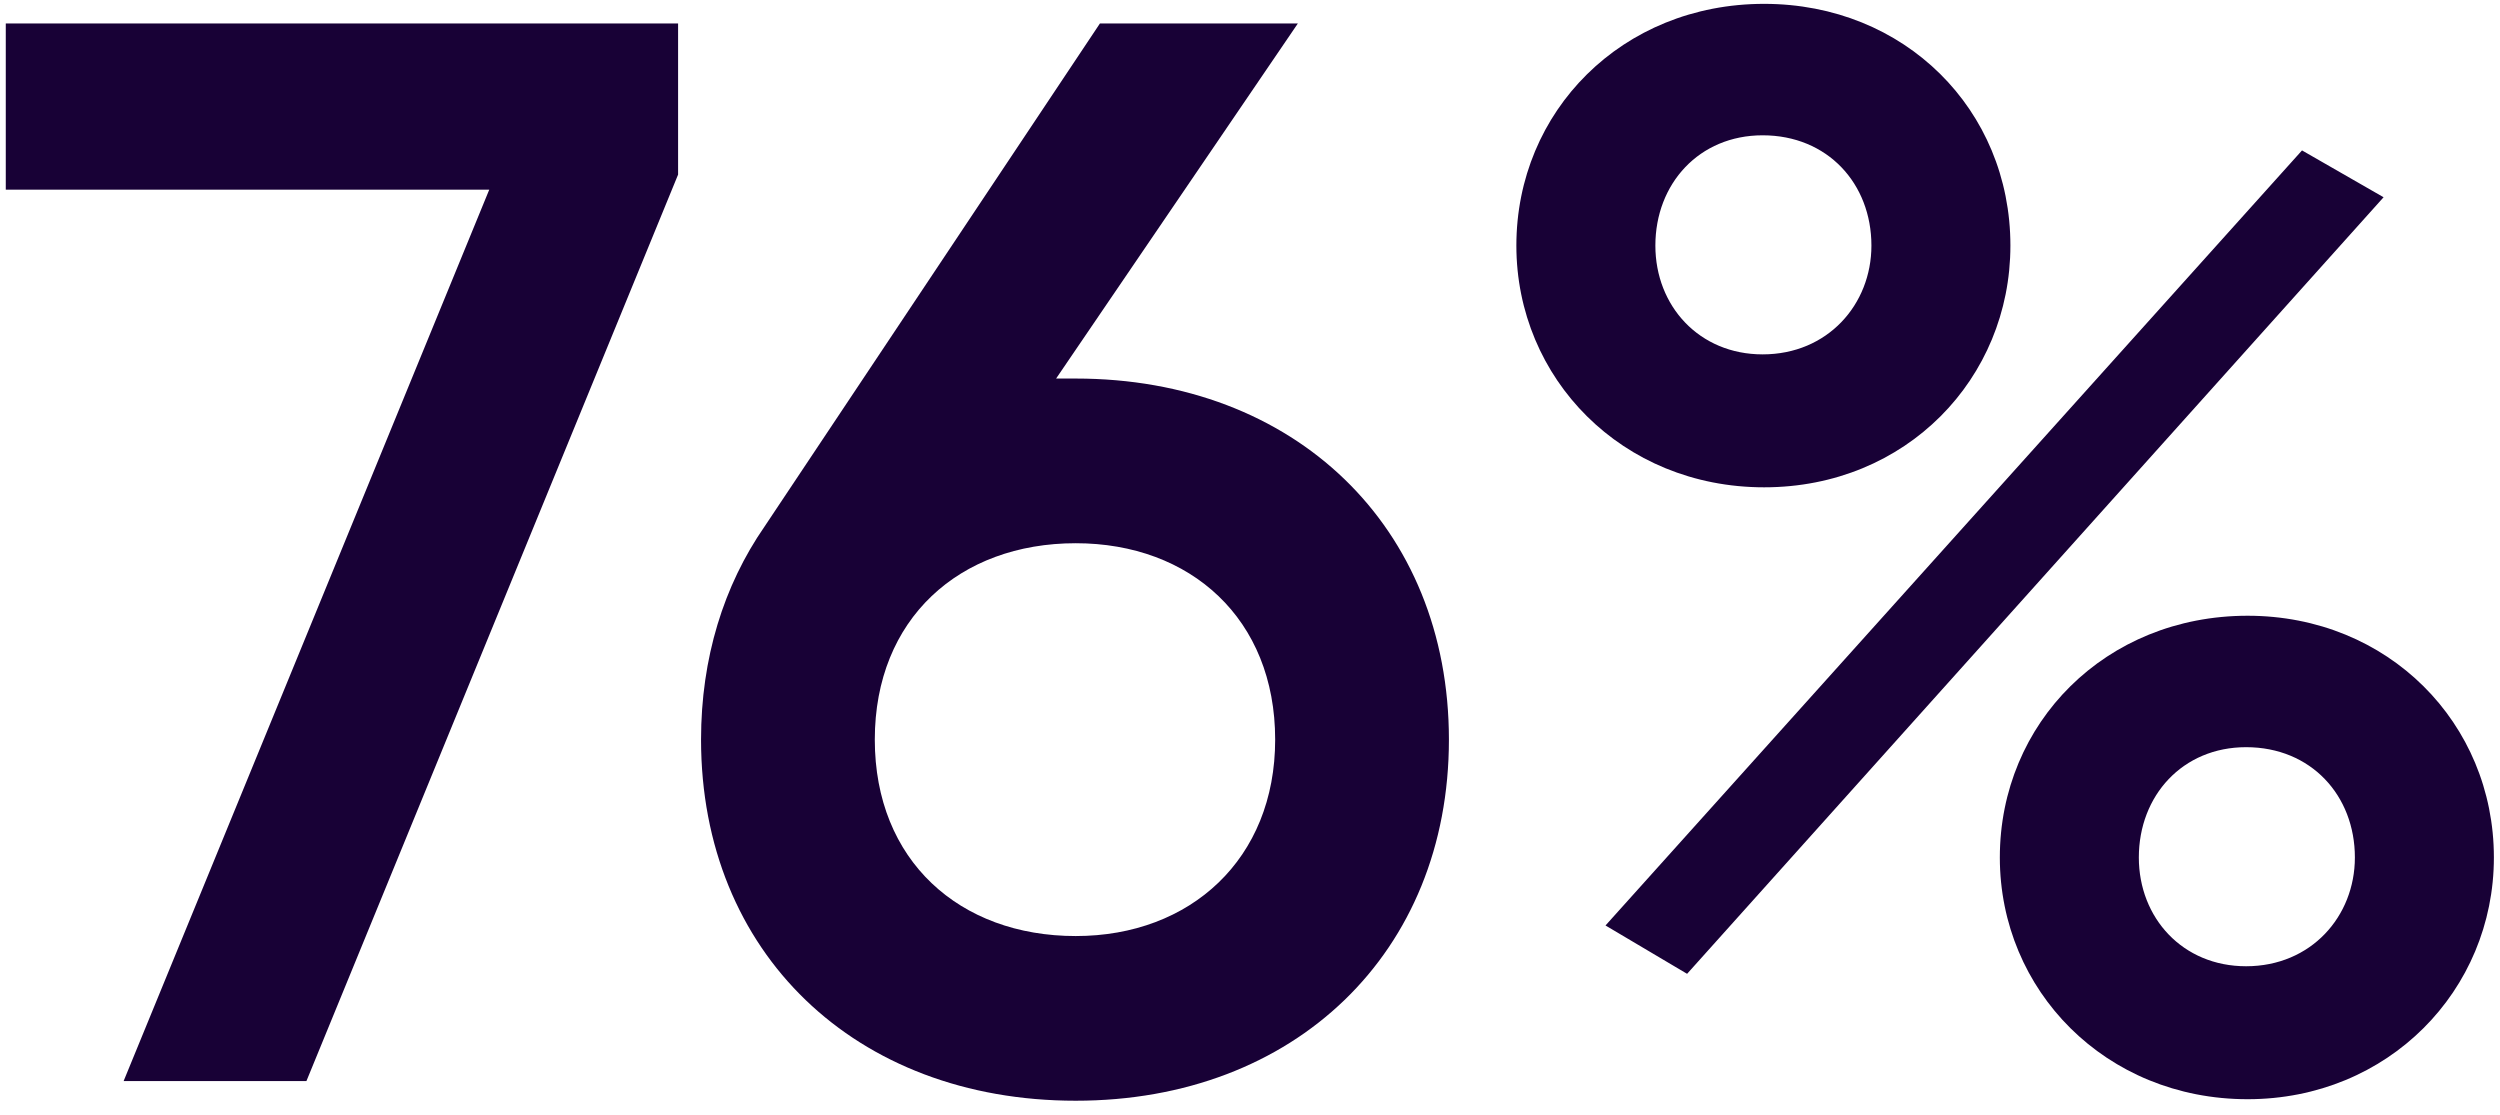
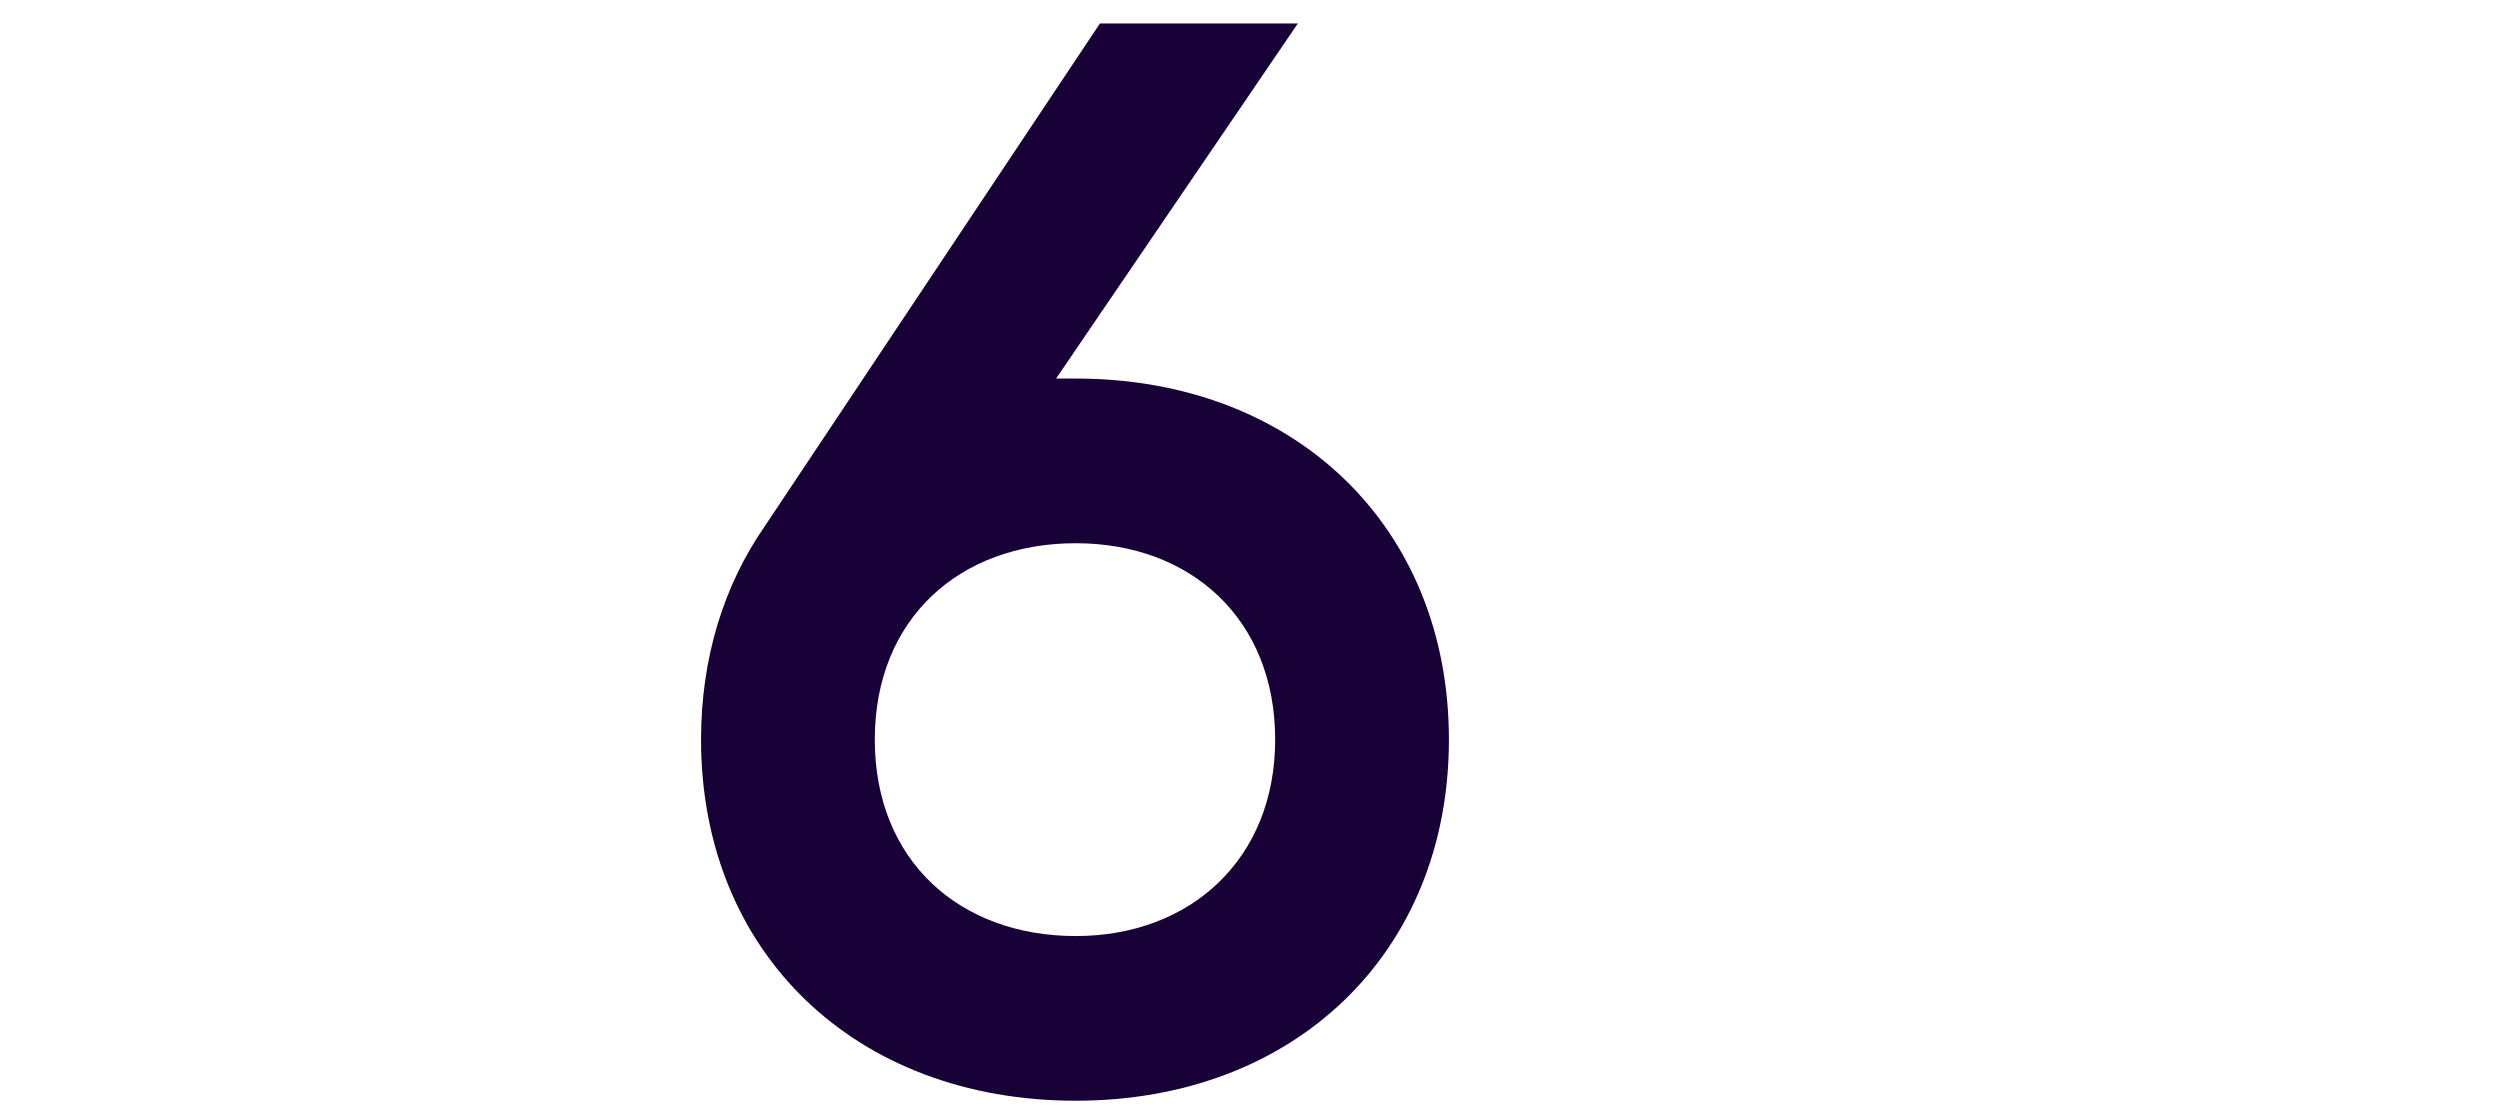
<svg xmlns="http://www.w3.org/2000/svg" width="148" height="66" viewBox="0 0 148 66" fill="none">
-   <path d="M0.342 1.391H40.143V10.335L18.14 64H7.318L28.963 11.23H0.342V1.391Z" fill="#180136" />
-   <path d="M63.684 22.41C76.653 22.41 85.776 31.175 85.776 43.786C85.776 56.397 76.653 65.163 63.684 65.163C50.625 65.163 41.502 56.397 41.502 43.786C41.502 38.956 42.844 34.663 45.259 31.175L65.115 1.391H76.832L62.521 22.41H63.684ZM63.684 55.414C70.481 55.414 75.49 50.852 75.49 43.786C75.49 36.631 70.481 32.159 63.684 32.159C56.797 32.159 51.788 36.631 51.788 43.786C51.788 50.941 56.797 55.414 63.684 55.414Z" fill="#180136" />
-   <path d="M104.437 28.849C96.03 28.849 89.769 22.41 89.769 14.539C89.769 6.579 96.03 0.228 104.437 0.228C112.755 0.228 119.016 6.489 119.016 14.539C119.016 22.41 112.845 28.849 104.437 28.849ZM104.348 20.979C108.194 20.979 110.788 18.027 110.788 14.539C110.788 10.872 108.194 8.01 104.348 8.01C100.591 8.01 97.998 10.872 97.998 14.539C97.998 18.116 100.591 20.979 104.348 20.979ZM95.046 54.788L136.279 8.904L141.108 11.677L99.876 57.65L95.046 54.788ZM133.059 65.073C124.651 65.073 118.39 58.633 118.39 50.763C118.39 42.802 124.651 36.452 133.059 36.452C141.377 36.452 147.638 42.802 147.638 50.763C147.638 58.633 141.377 65.073 133.059 65.073ZM132.969 57.202C136.815 57.202 139.409 54.251 139.409 50.763C139.409 47.096 136.815 44.233 132.969 44.233C129.213 44.233 126.619 47.096 126.619 50.763C126.619 54.34 129.213 57.202 132.969 57.202Z" fill="#180136" />
+   <path d="M63.684 22.41C76.653 22.41 85.776 31.175 85.776 43.786C85.776 56.397 76.653 65.163 63.684 65.163C50.625 65.163 41.502 56.397 41.502 43.786C41.502 38.956 42.844 34.663 45.259 31.175L65.115 1.391H76.832L62.521 22.41H63.684ZM63.684 55.414C70.481 55.414 75.49 50.852 75.49 43.786C75.49 36.631 70.481 32.159 63.684 32.159C56.797 32.159 51.788 36.631 51.788 43.786C51.788 50.941 56.797 55.414 63.684 55.414" fill="#180136" />
</svg>